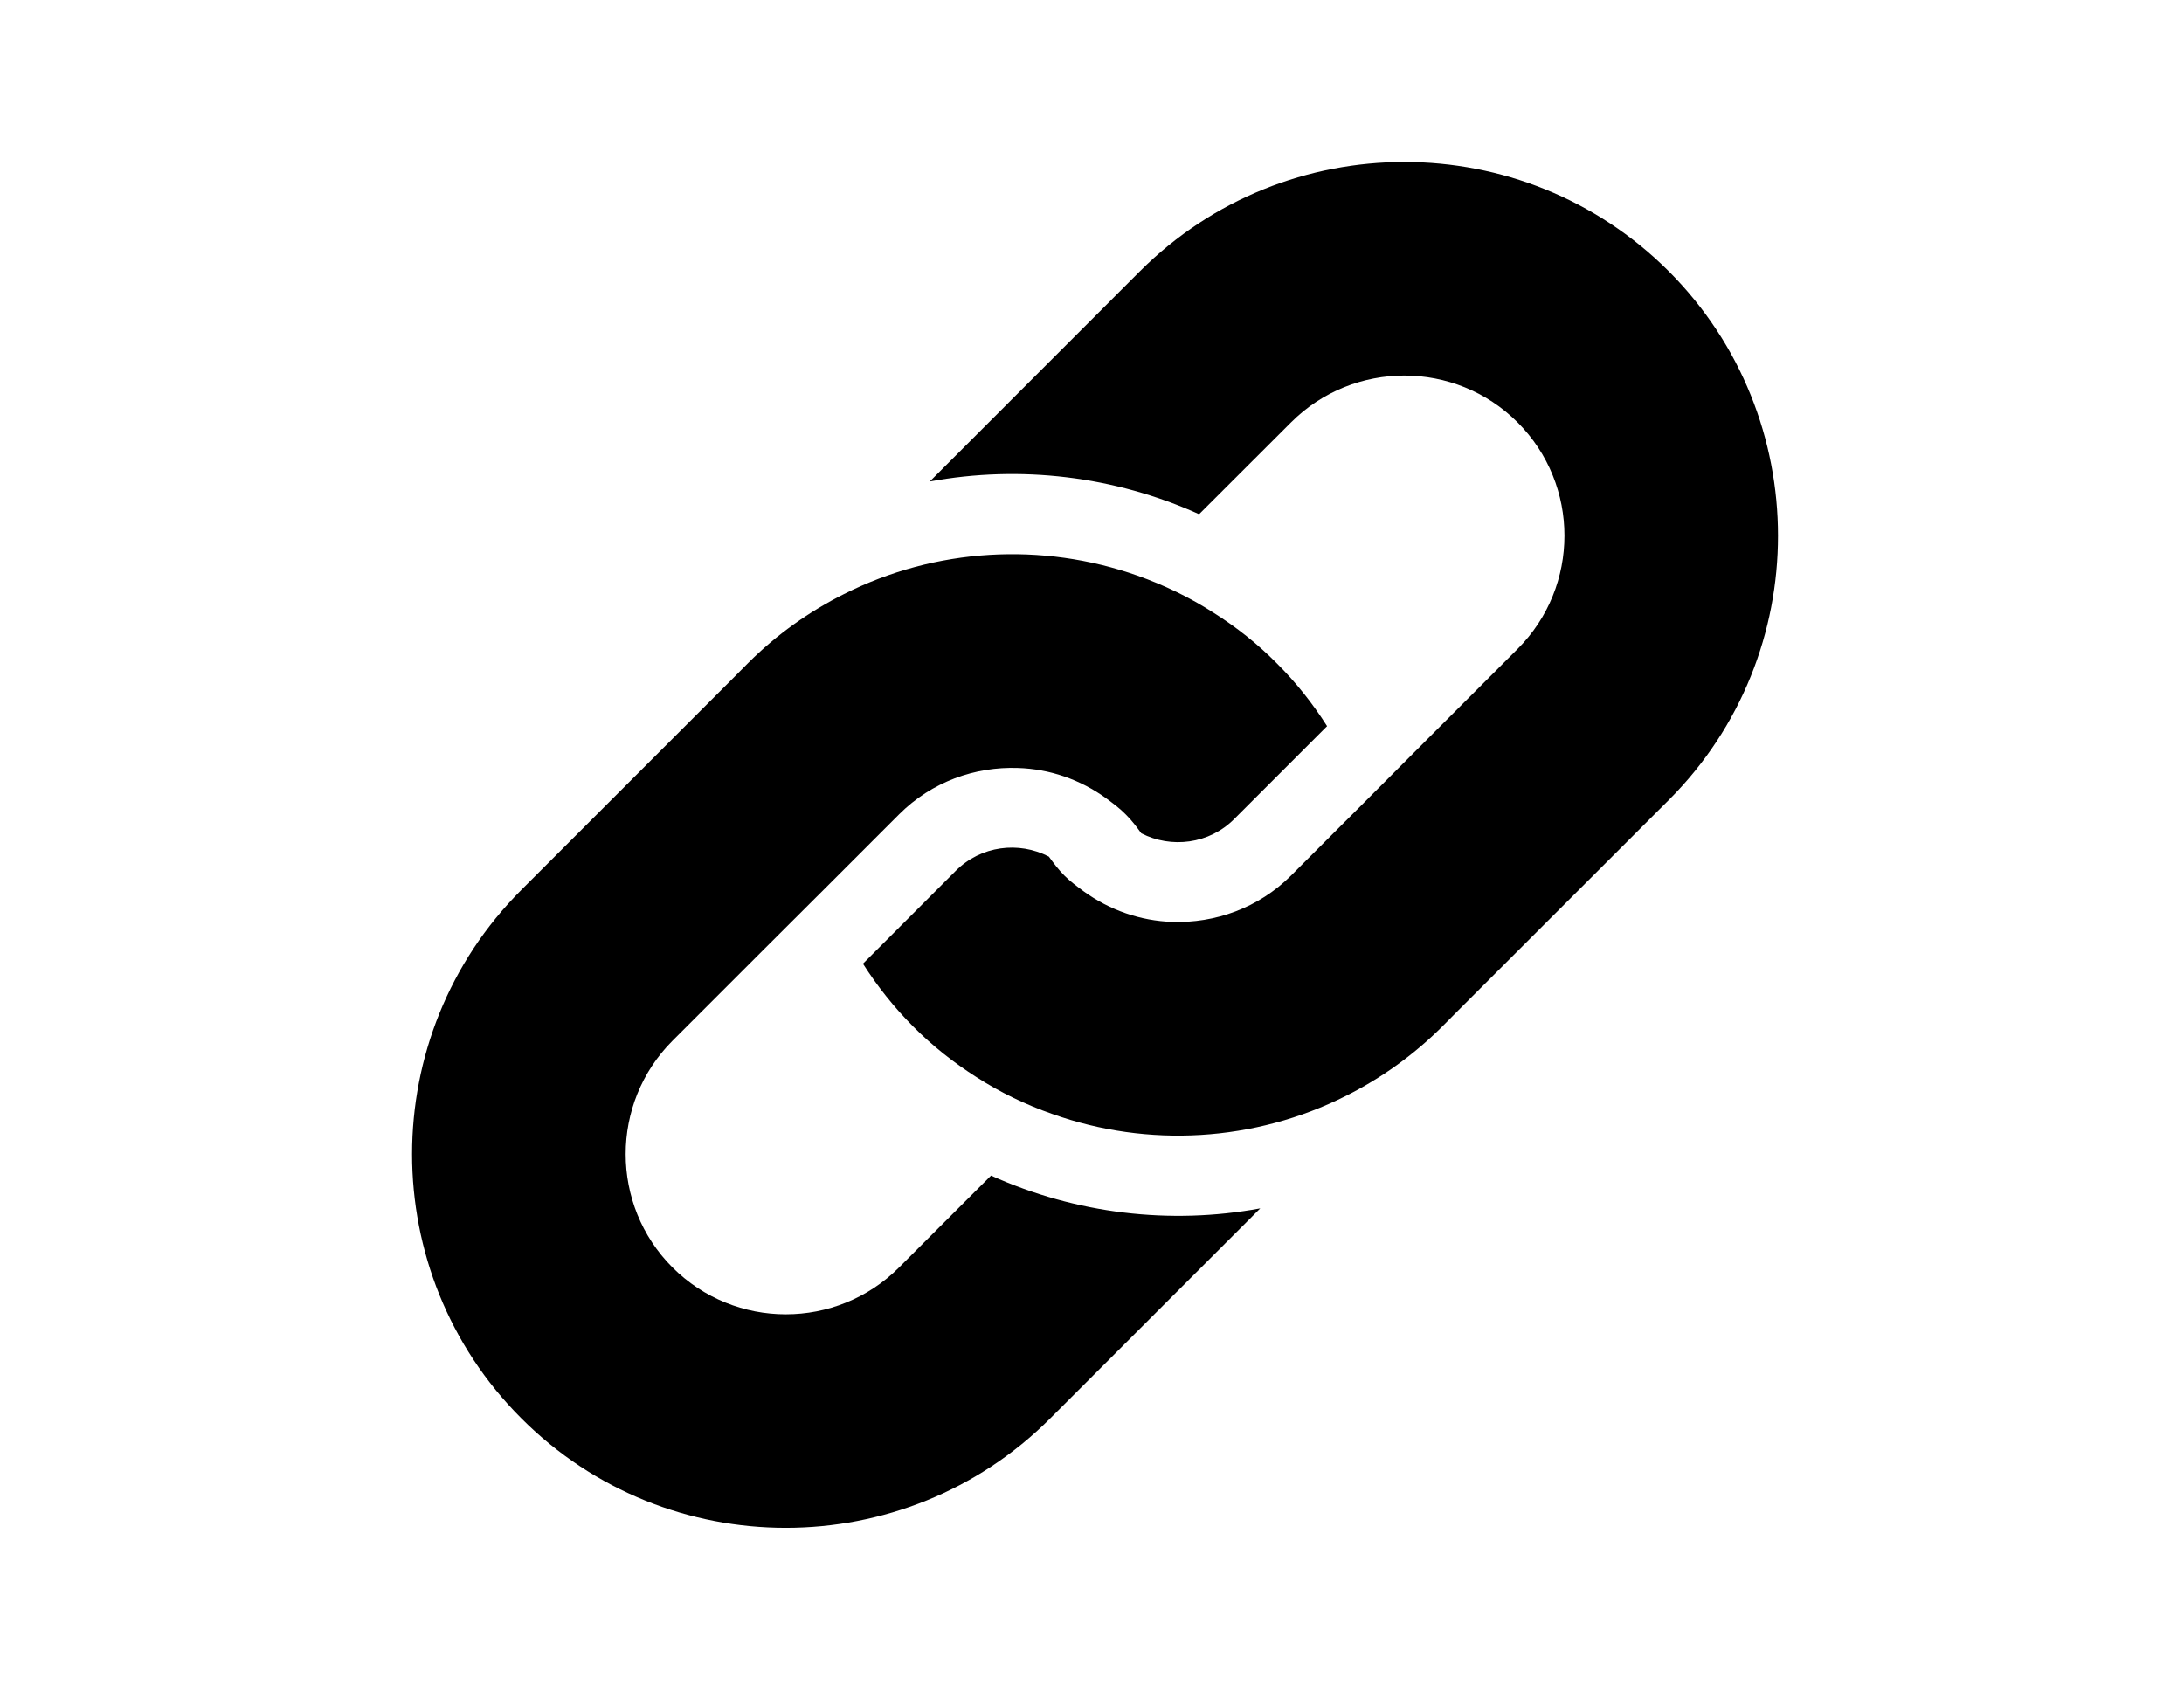
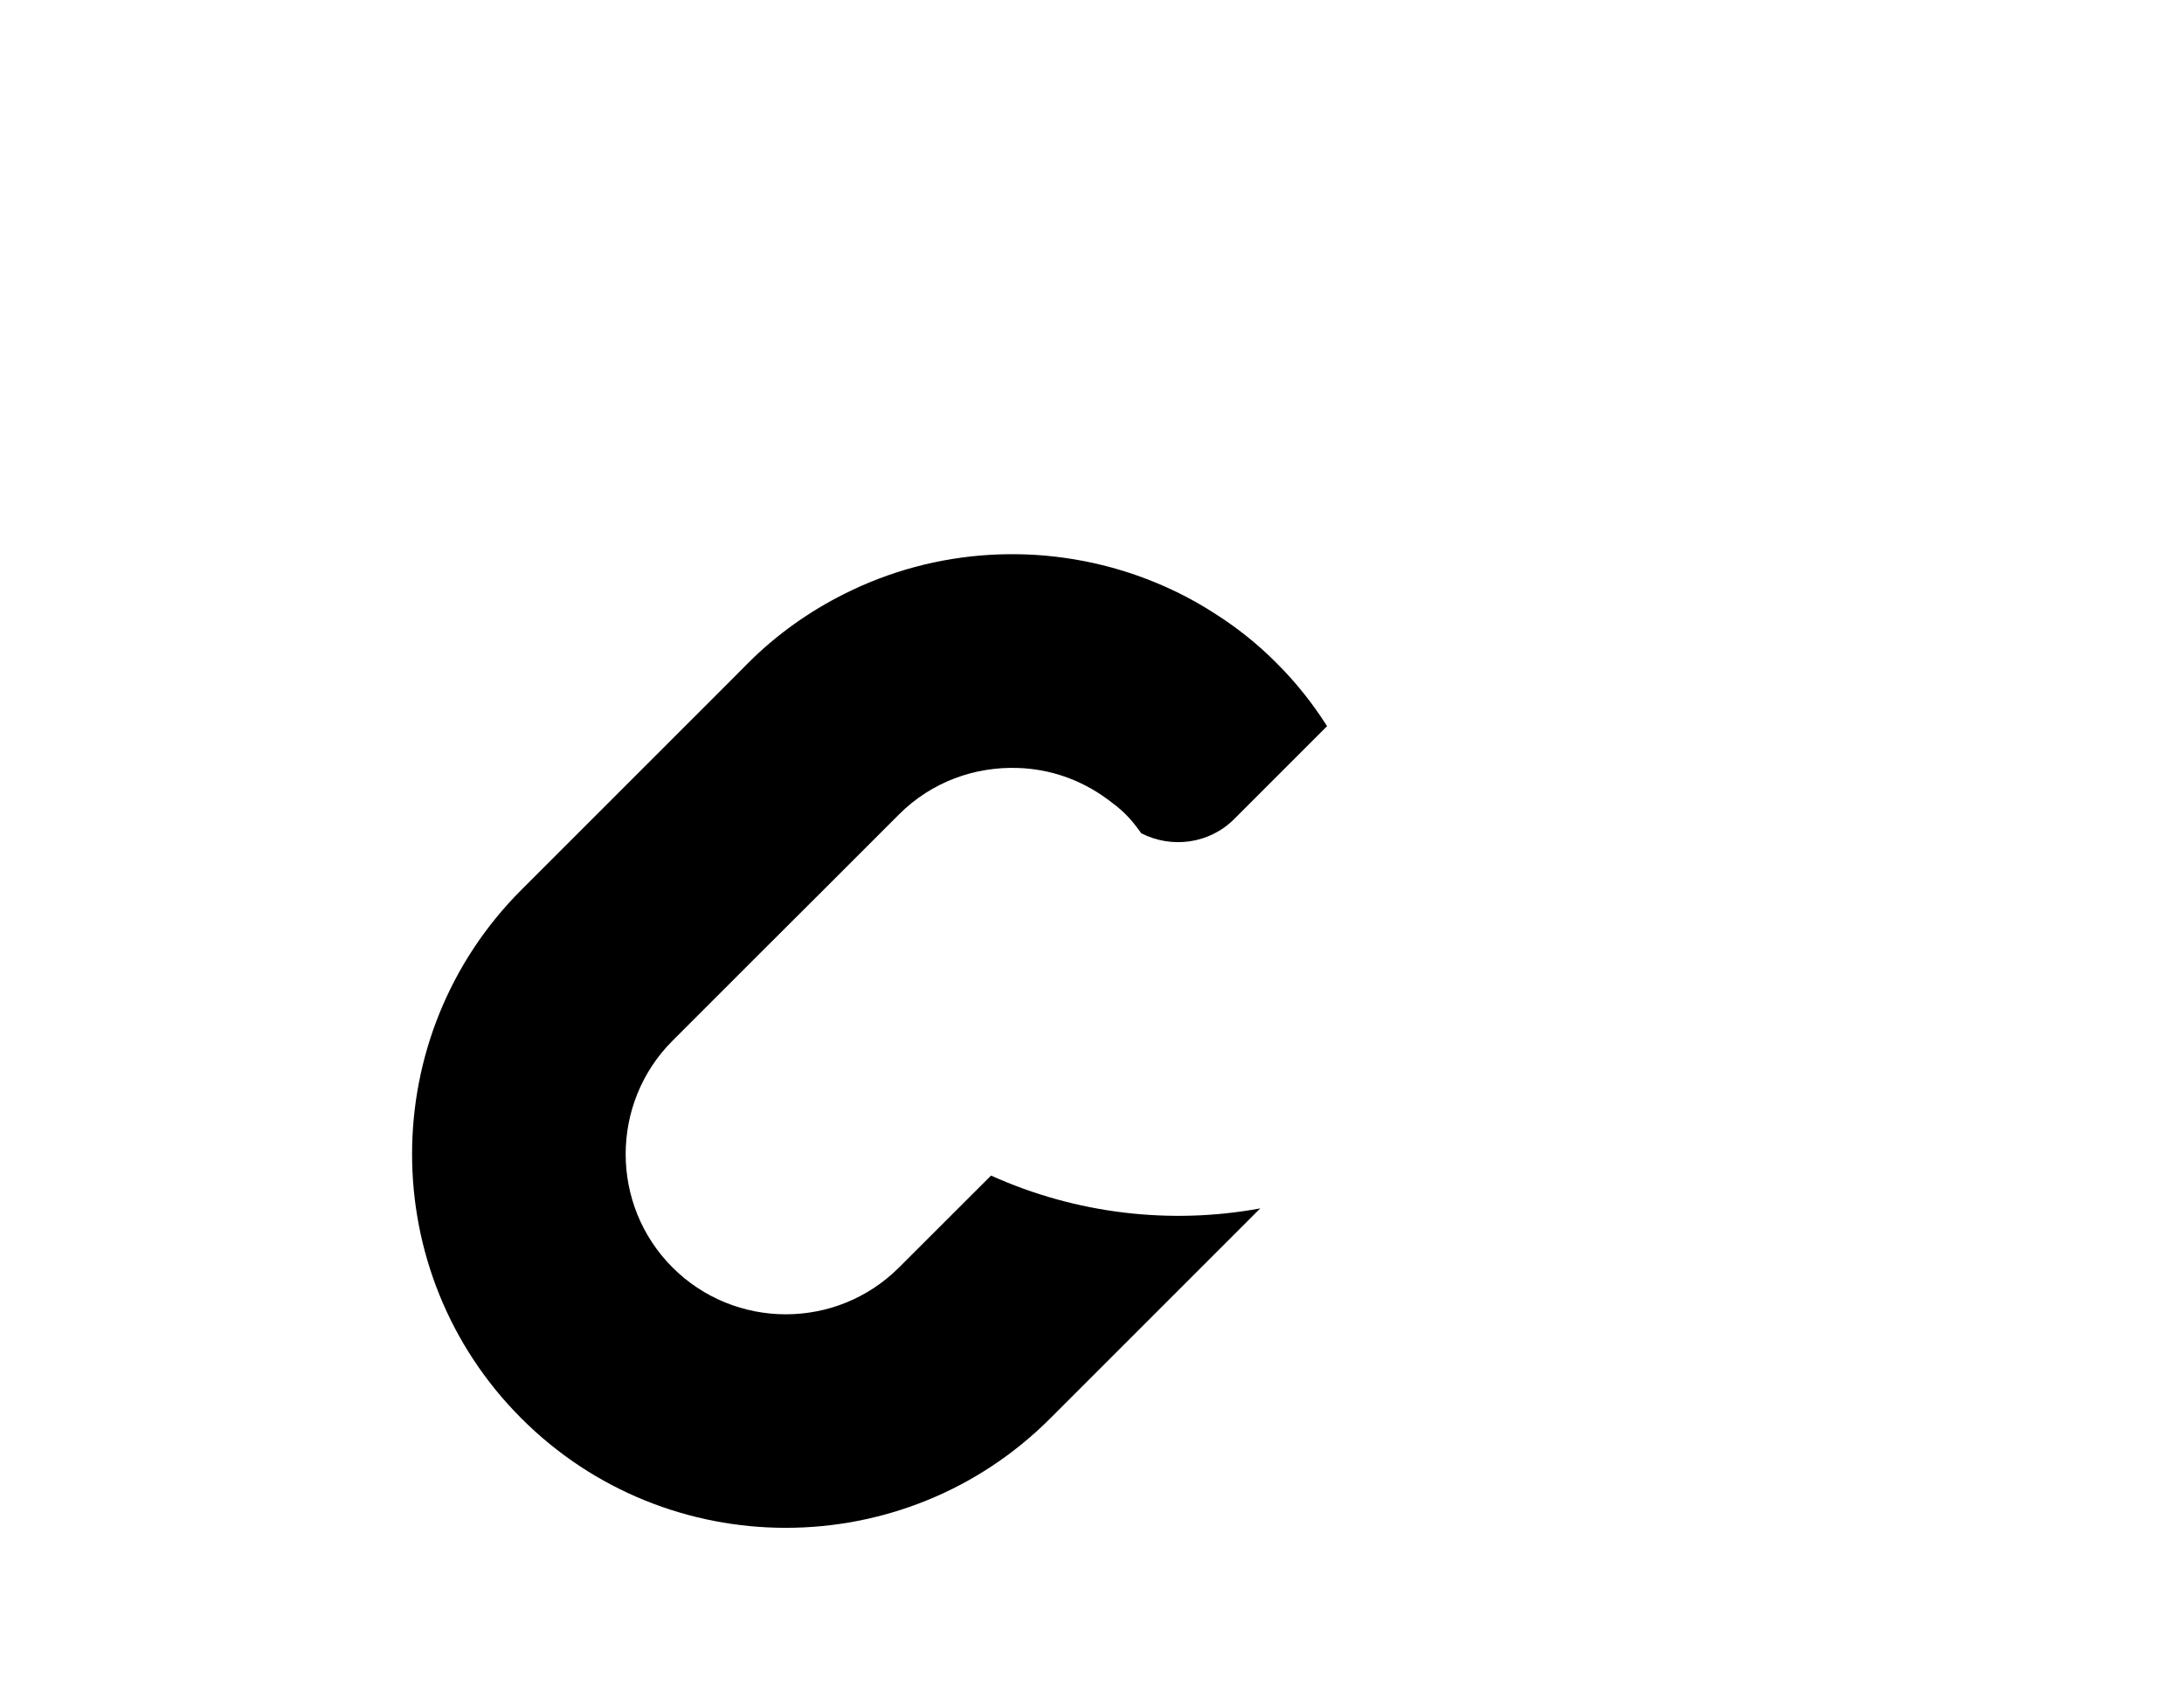
<svg xmlns="http://www.w3.org/2000/svg" width="96" zoomAndPan="magnify" viewBox="0 0 72 56.25" height="75" preserveAspectRatio="xMidYMid meet" version="1.0">
-   <path fill="#000000" d="M 55.012 8.941 C 50.207 4.141 42.387 4.141 37.582 8.941 L 30.652 15.875 C 33.629 15.328 36.734 15.691 39.531 16.953 L 42.562 13.926 C 44.621 11.867 47.973 11.867 50.031 13.926 C 52.09 15.984 52.09 19.336 50.031 21.395 L 47.004 24.422 L 44.977 26.453 L 42.562 28.867 C 41.484 29.941 40.055 30.441 38.641 30.395 C 37.609 30.359 36.59 30.016 35.715 29.379 C 35.5 29.219 35.285 29.062 35.09 28.867 C 34.895 28.672 34.734 28.457 34.578 28.242 C 33.586 27.73 32.34 27.879 31.508 28.711 L 28.449 31.773 C 28.918 32.508 29.469 33.207 30.109 33.848 C 30.75 34.492 31.449 35.039 32.184 35.508 C 32.98 36.02 33.824 36.426 34.699 36.73 C 37.848 37.848 41.359 37.648 44.375 36.129 C 45.52 35.555 46.59 34.797 47.543 33.848 L 48.086 33.301 L 55.016 26.375 C 59.816 21.574 59.816 13.754 55.012 8.941 Z M 55.012 8.941 " fill-opacity="1" fill-rule="nonzero" />
  <path fill="#000000" d="M 32.672 38.758 L 29.641 41.785 C 27.582 43.848 24.23 43.848 22.168 41.785 C 20.113 39.727 20.113 36.375 22.168 34.316 L 25.199 31.285 L 27.227 29.262 L 29.641 26.848 C 30.719 25.77 32.148 25.27 33.562 25.32 C 34.594 25.352 35.613 25.695 36.484 26.332 C 36.699 26.492 36.918 26.652 37.109 26.848 C 37.305 27.039 37.465 27.254 37.625 27.473 C 38.613 27.98 39.863 27.832 40.691 27 L 43.75 23.941 C 43.281 23.203 42.734 22.508 42.09 21.867 C 41.453 21.223 40.754 20.672 40.016 20.207 C 39.223 19.695 38.375 19.289 37.504 18.98 C 34.352 17.867 30.844 18.062 27.824 19.586 C 26.688 20.156 25.613 20.91 24.66 21.863 L 24.121 22.406 L 17.191 29.336 C 12.383 34.141 12.383 41.961 17.191 46.766 C 21.996 51.574 29.816 51.574 34.621 46.766 L 41.547 39.84 C 38.574 40.387 35.469 40.02 32.672 38.758 Z M 32.672 38.758 " fill-opacity="1" fill-rule="nonzero" />
</svg>